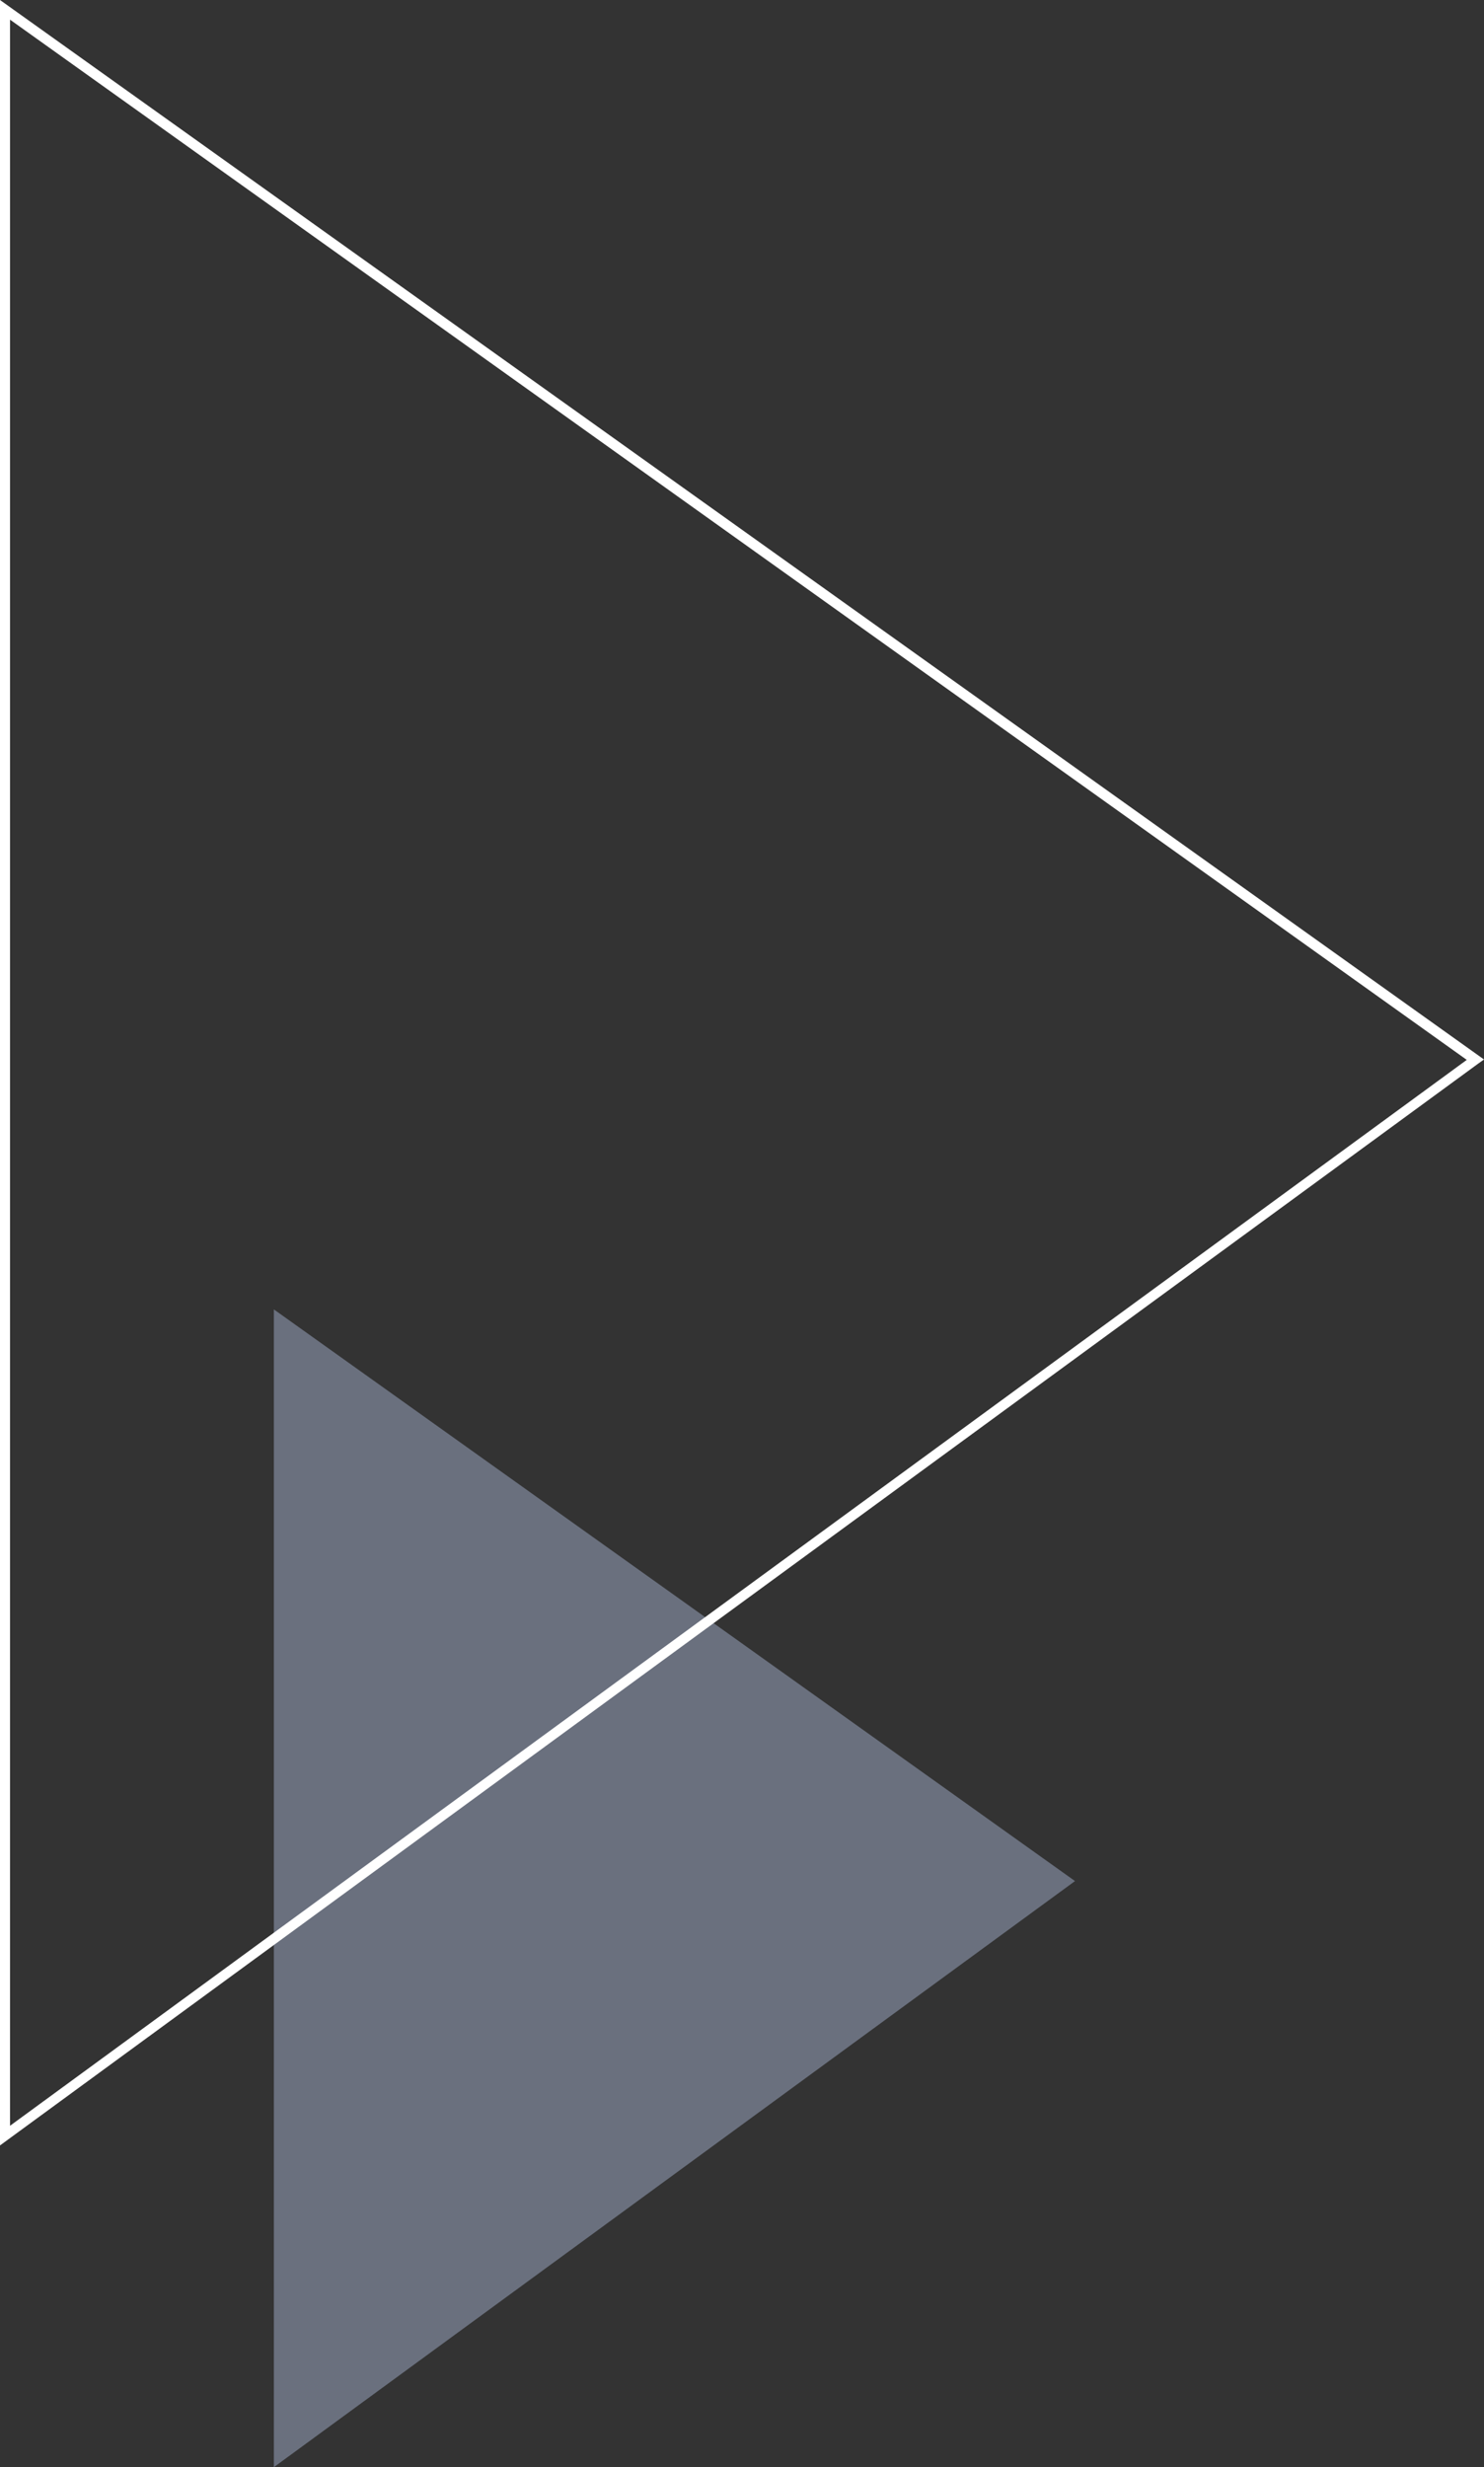
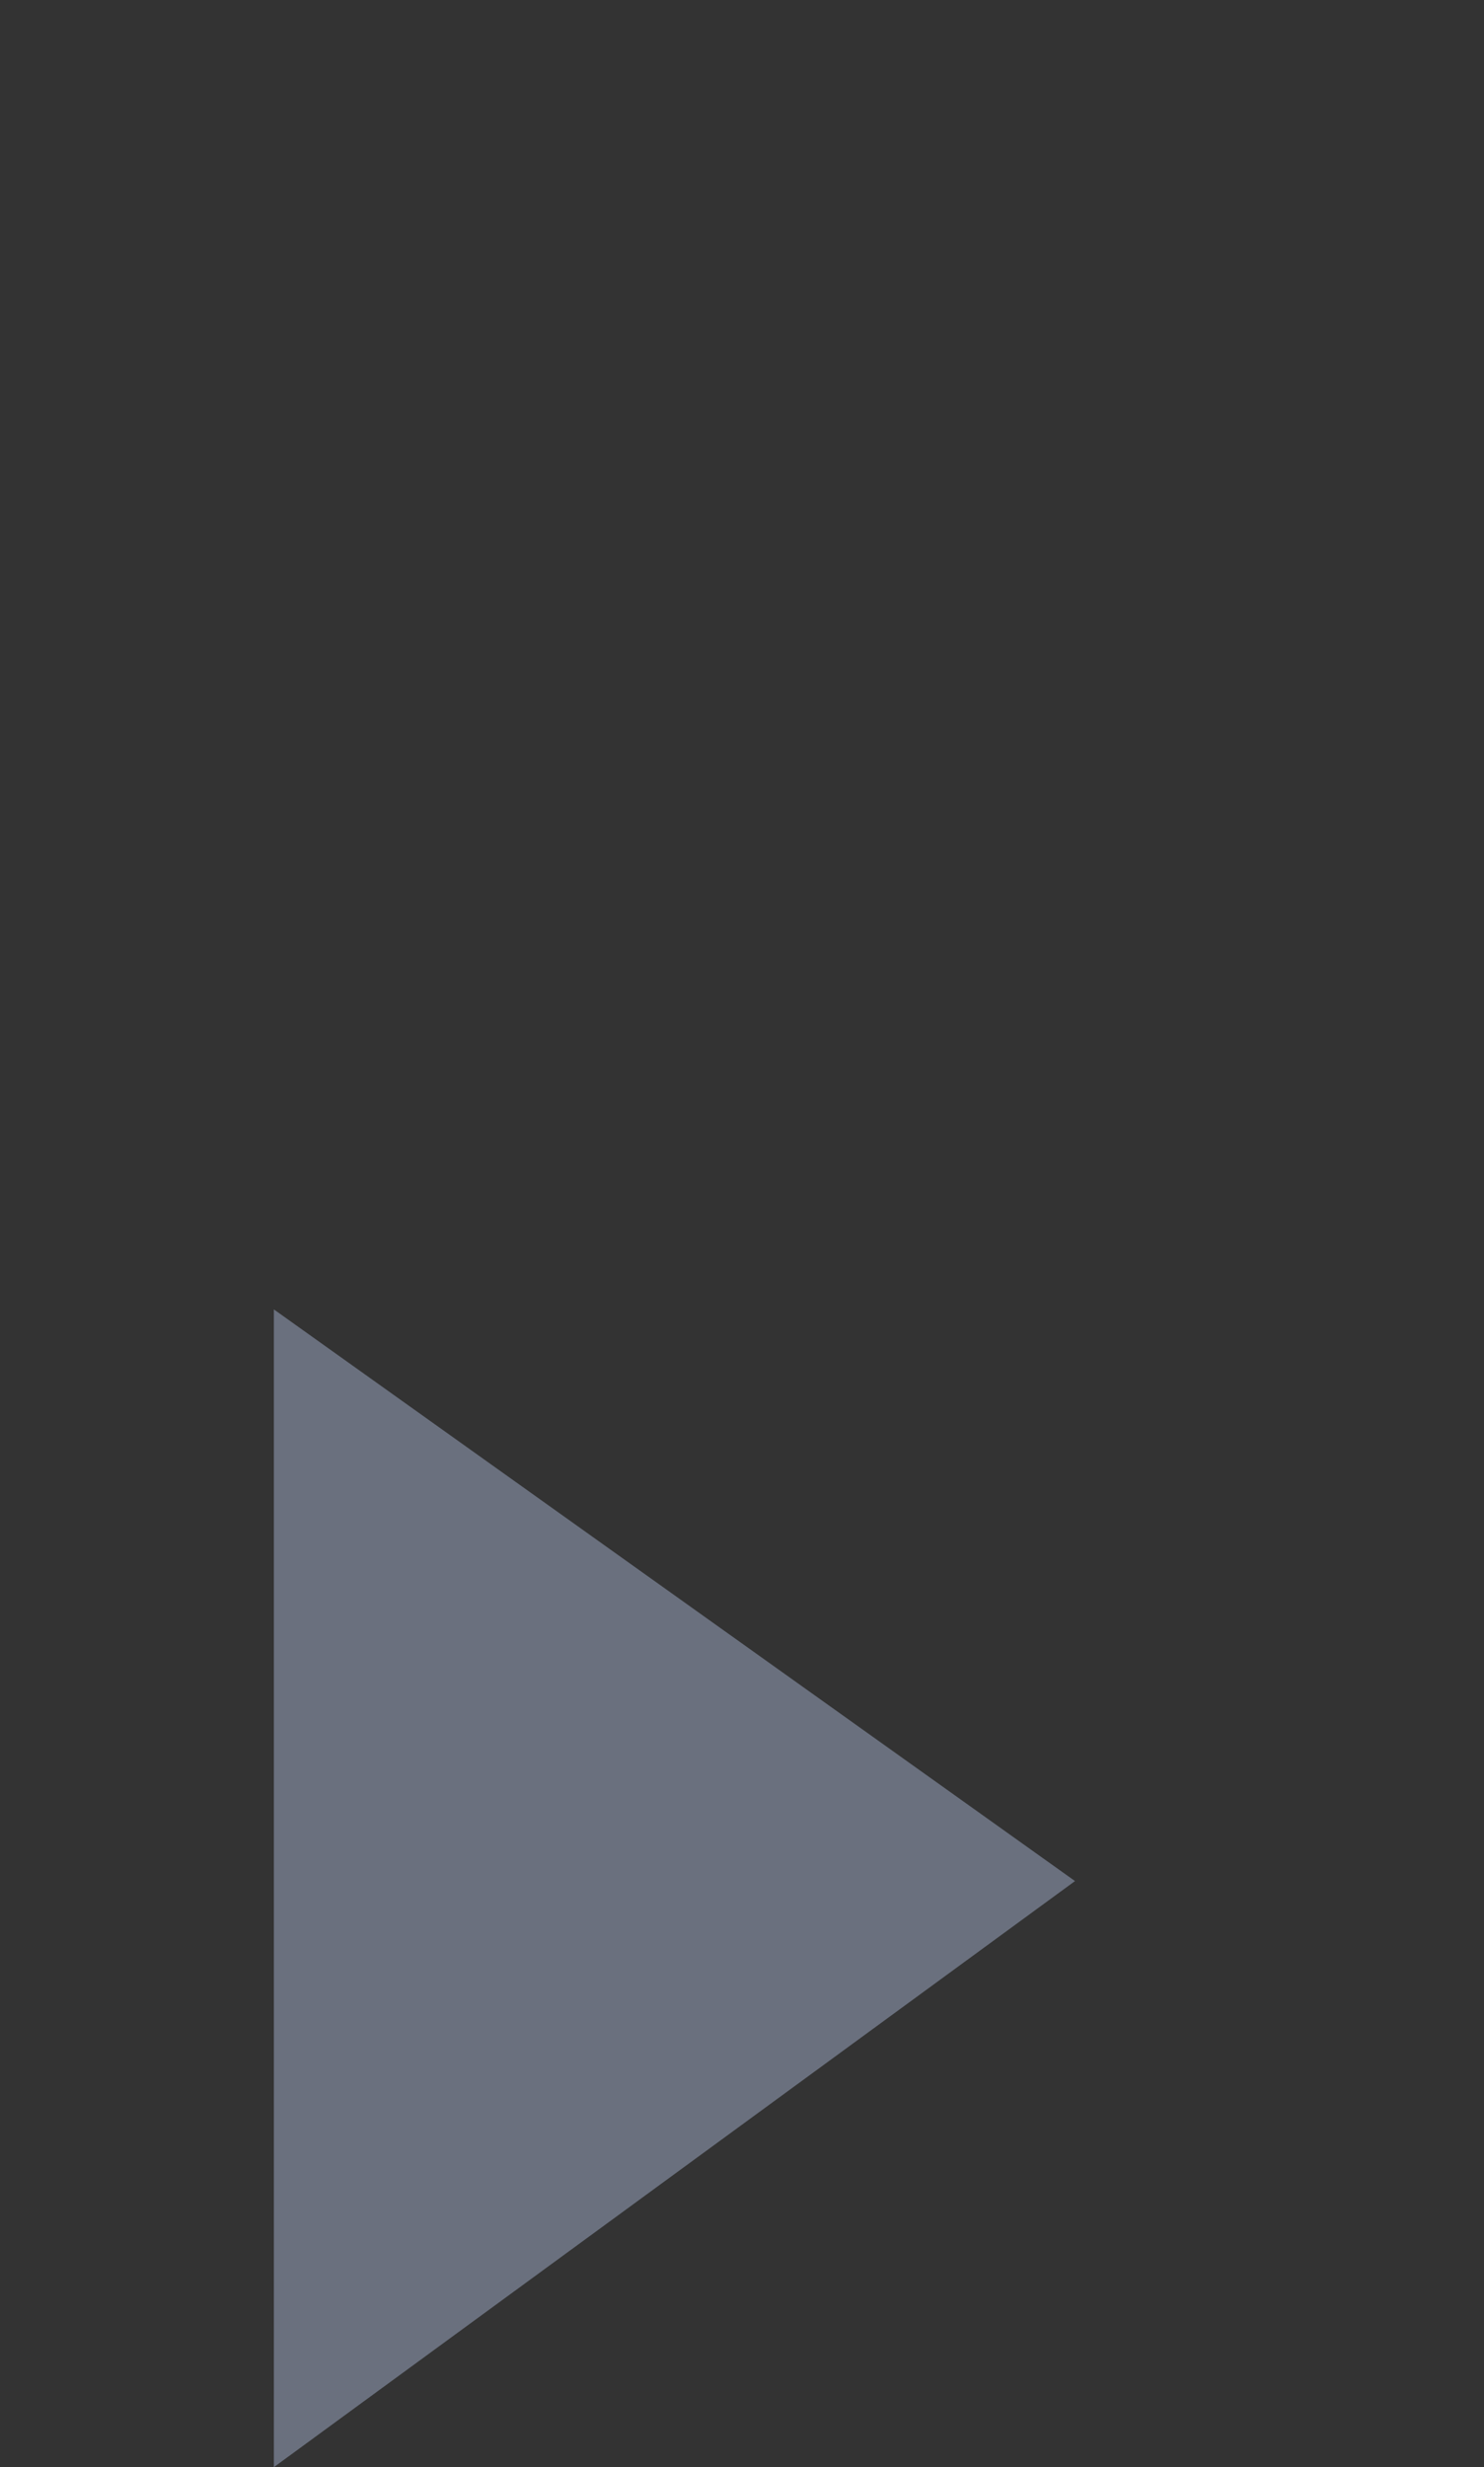
<svg xmlns="http://www.w3.org/2000/svg" id="Camada_2" data-name="Camada 2" viewBox="0 0 37.01 61.5">
  <rect x="0" y="0" width="37.01" height="61.5" fill="#333333" stroke="none" />
  <defs>
    <style>
      .cls-1 {
        fill: #6a707e;
        fill-rule: evenodd;
      }

      .cls-1, .cls-2 {
        stroke-width: 0px;
      }

      .cls-2 {
        fill: #fff;
      }
    </style>
  </defs>
  <g id="Camada_2-2" data-name="Camada 2">
    <polygon class="cls-1" points="6.83 32.64 26.81 46.89 6.83 61.5 6.83 32.64" />
-     <path class="cls-2" d="m0,53.48V0l37.01,26.41-.14.1L0,53.48ZM.25.49v52.5l36.33-26.57L.25.49Z" />
  </g>
</svg>